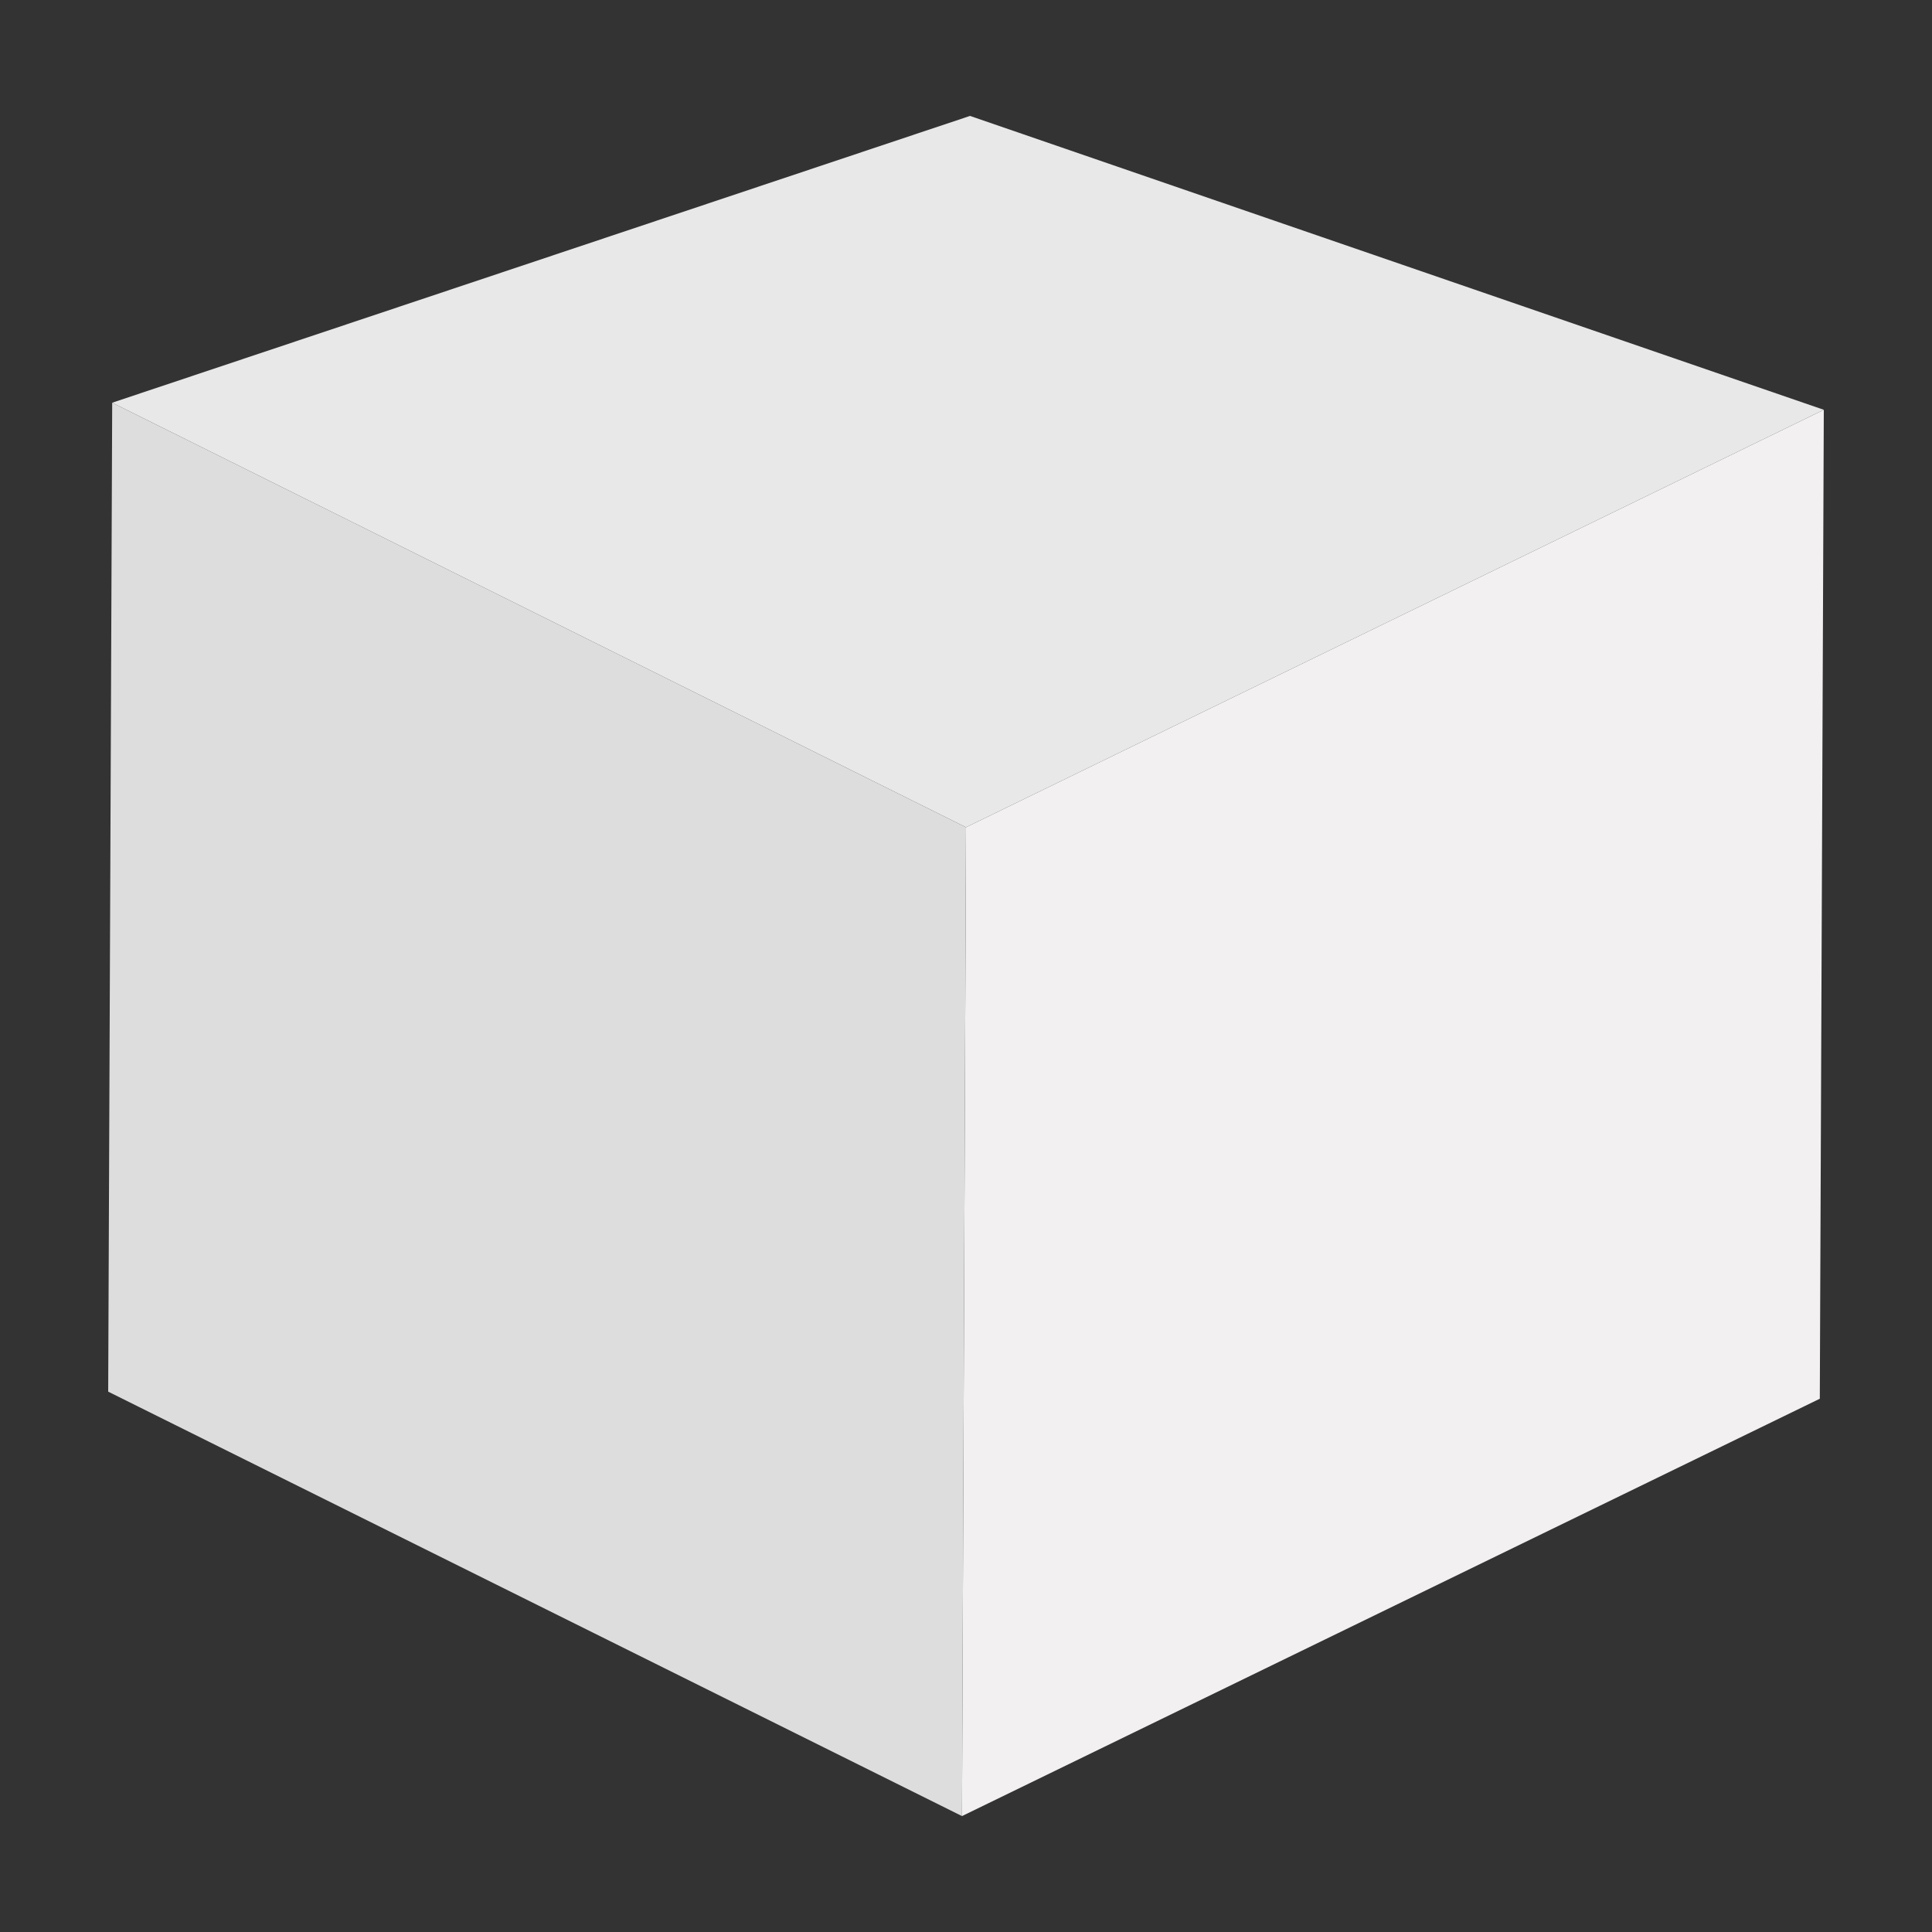
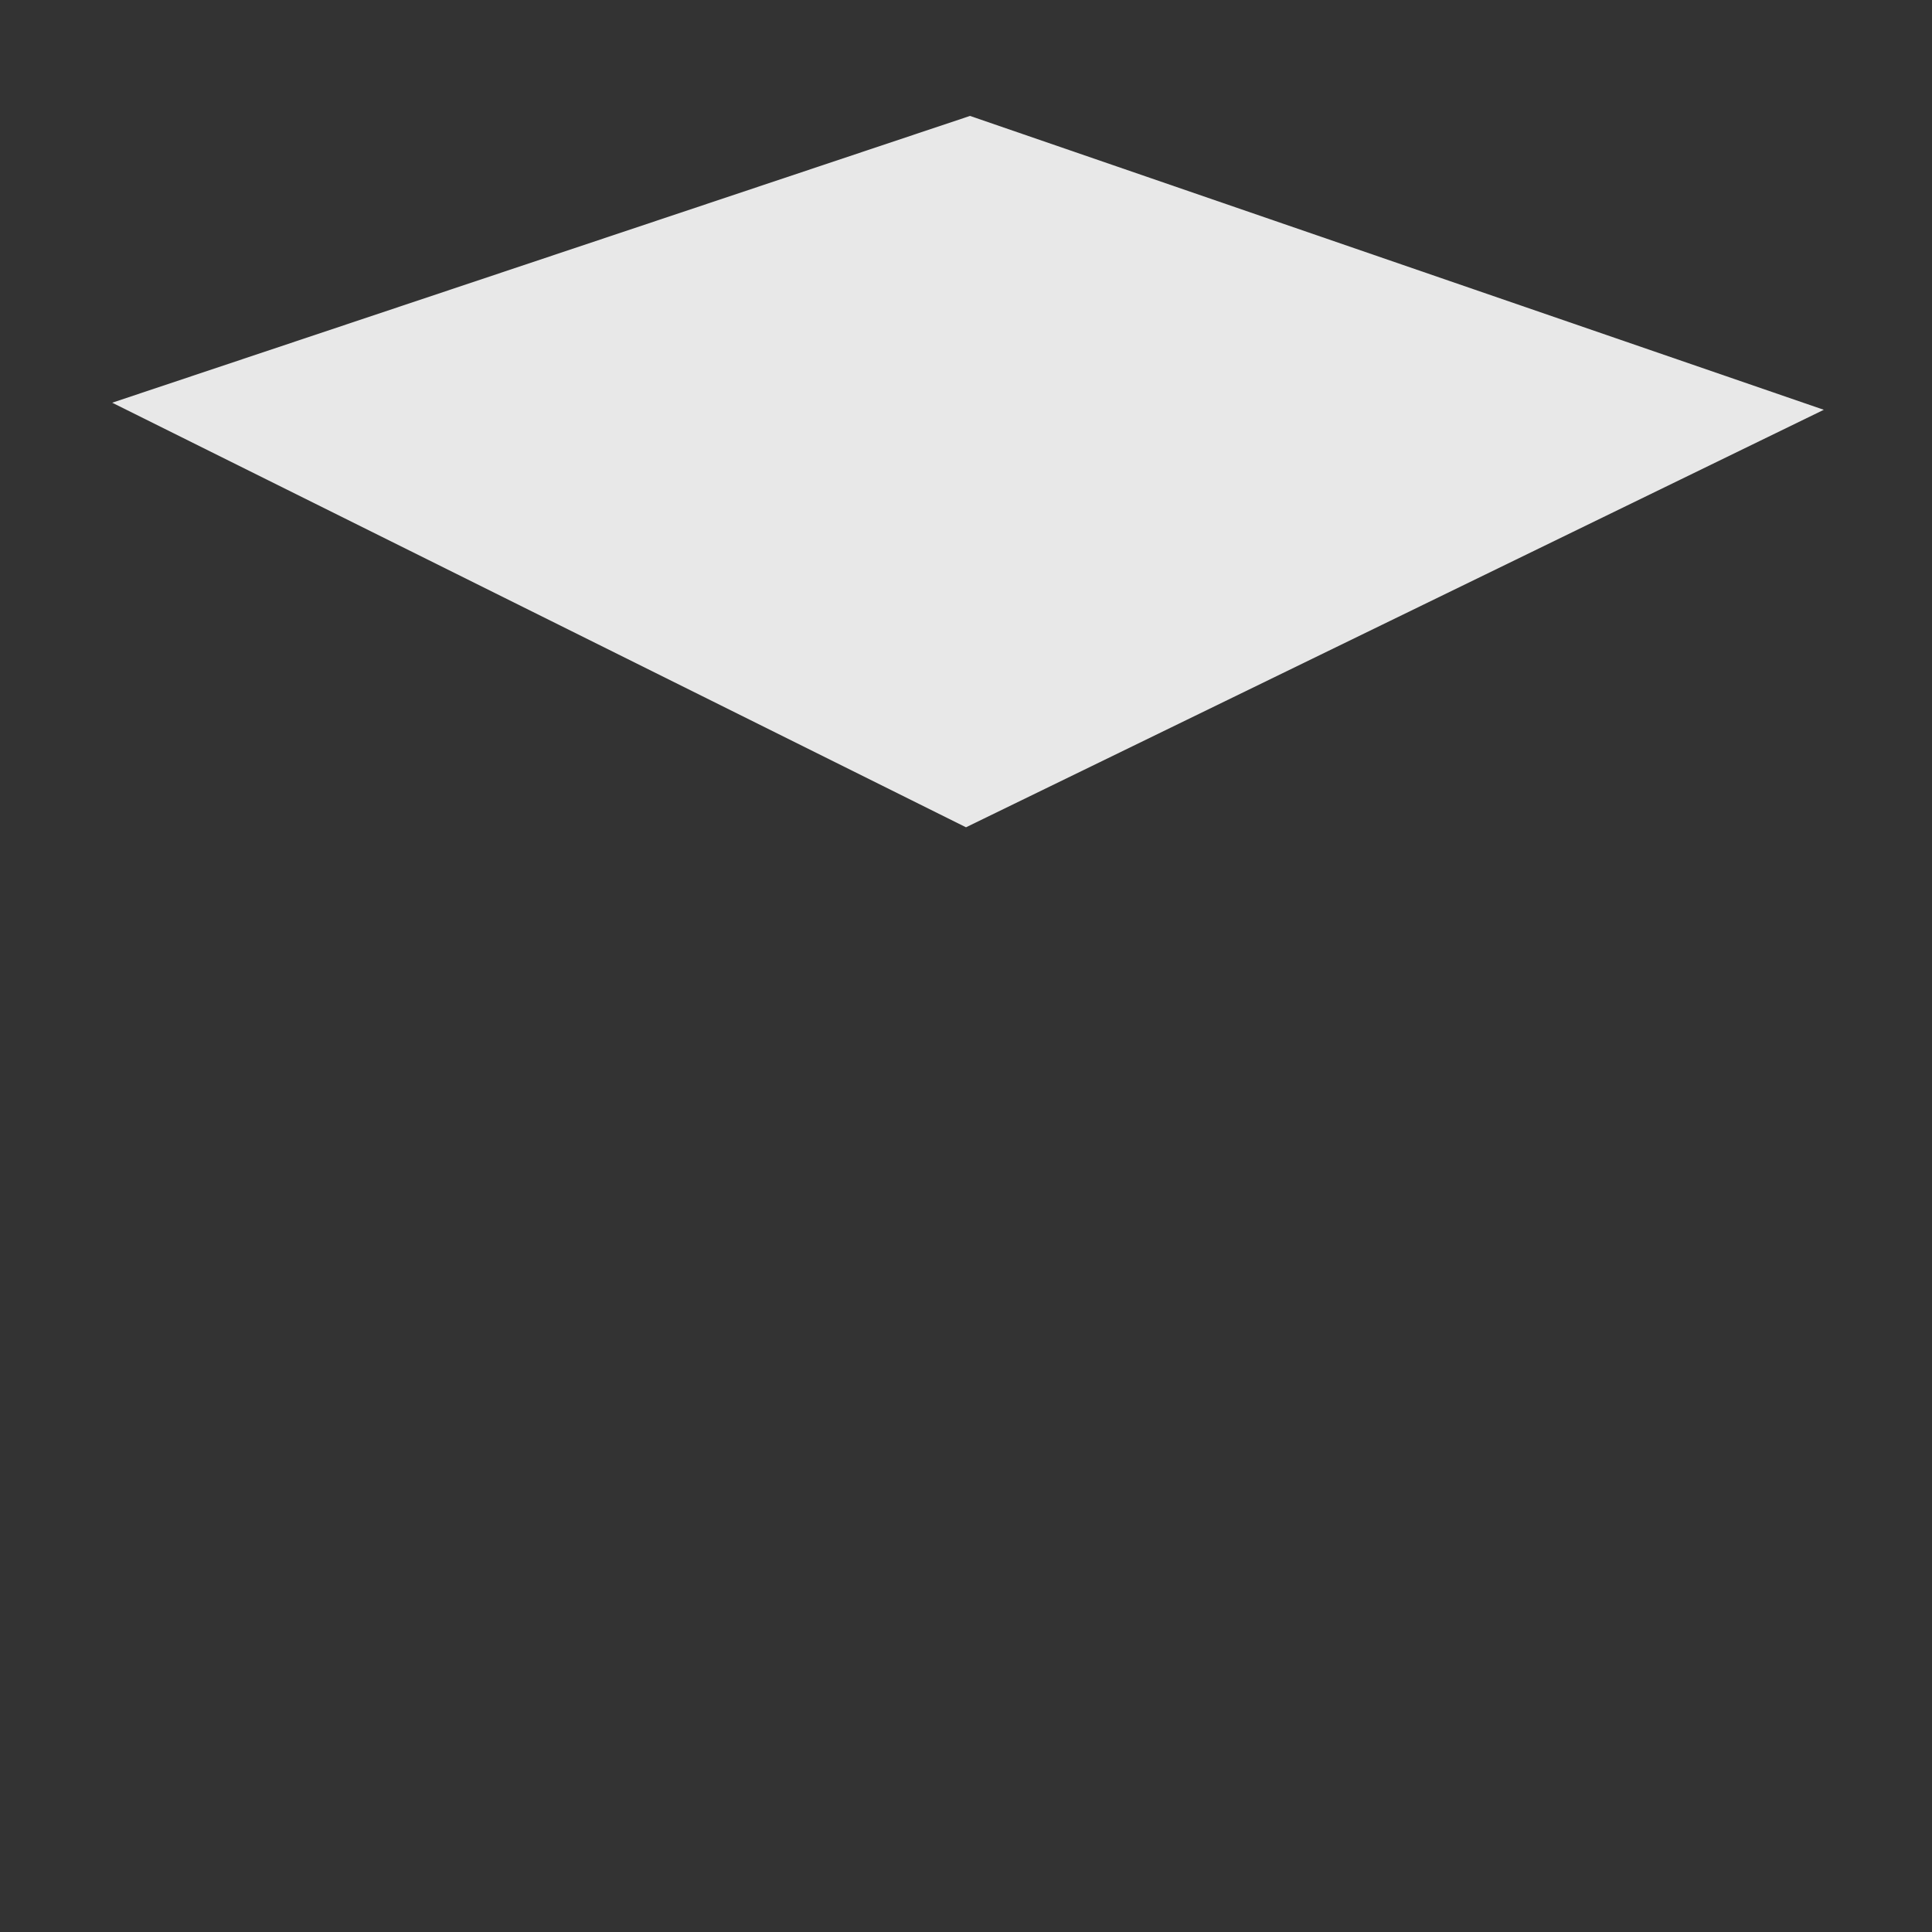
<svg xmlns="http://www.w3.org/2000/svg" width="250" height="250" fill="none">
  <rect width="100%" height="100%" fill="#333333" stroke="none" />
  <g clip-path="url(#a)">
    <path fill="#E8E8E8" d="m236 53.027-111 54.024-110.482-54.94 111-37.111L236 53.027Z" />
-     <path fill="#F2F0F0" d="m236 53.028-.518 127.967-111 54.005.518-127.949 111-54.023Z" />
-     <path fill="#DDD" d="M125 107.051 124.482 235 14 180.079l.518-127.968L125 107.051Z" />
  </g>
  <defs>
    <clipPath id="a">
      <path fill="#fff" d="M14 15h222v220H14z" />
    </clipPath>
  </defs>
</svg>